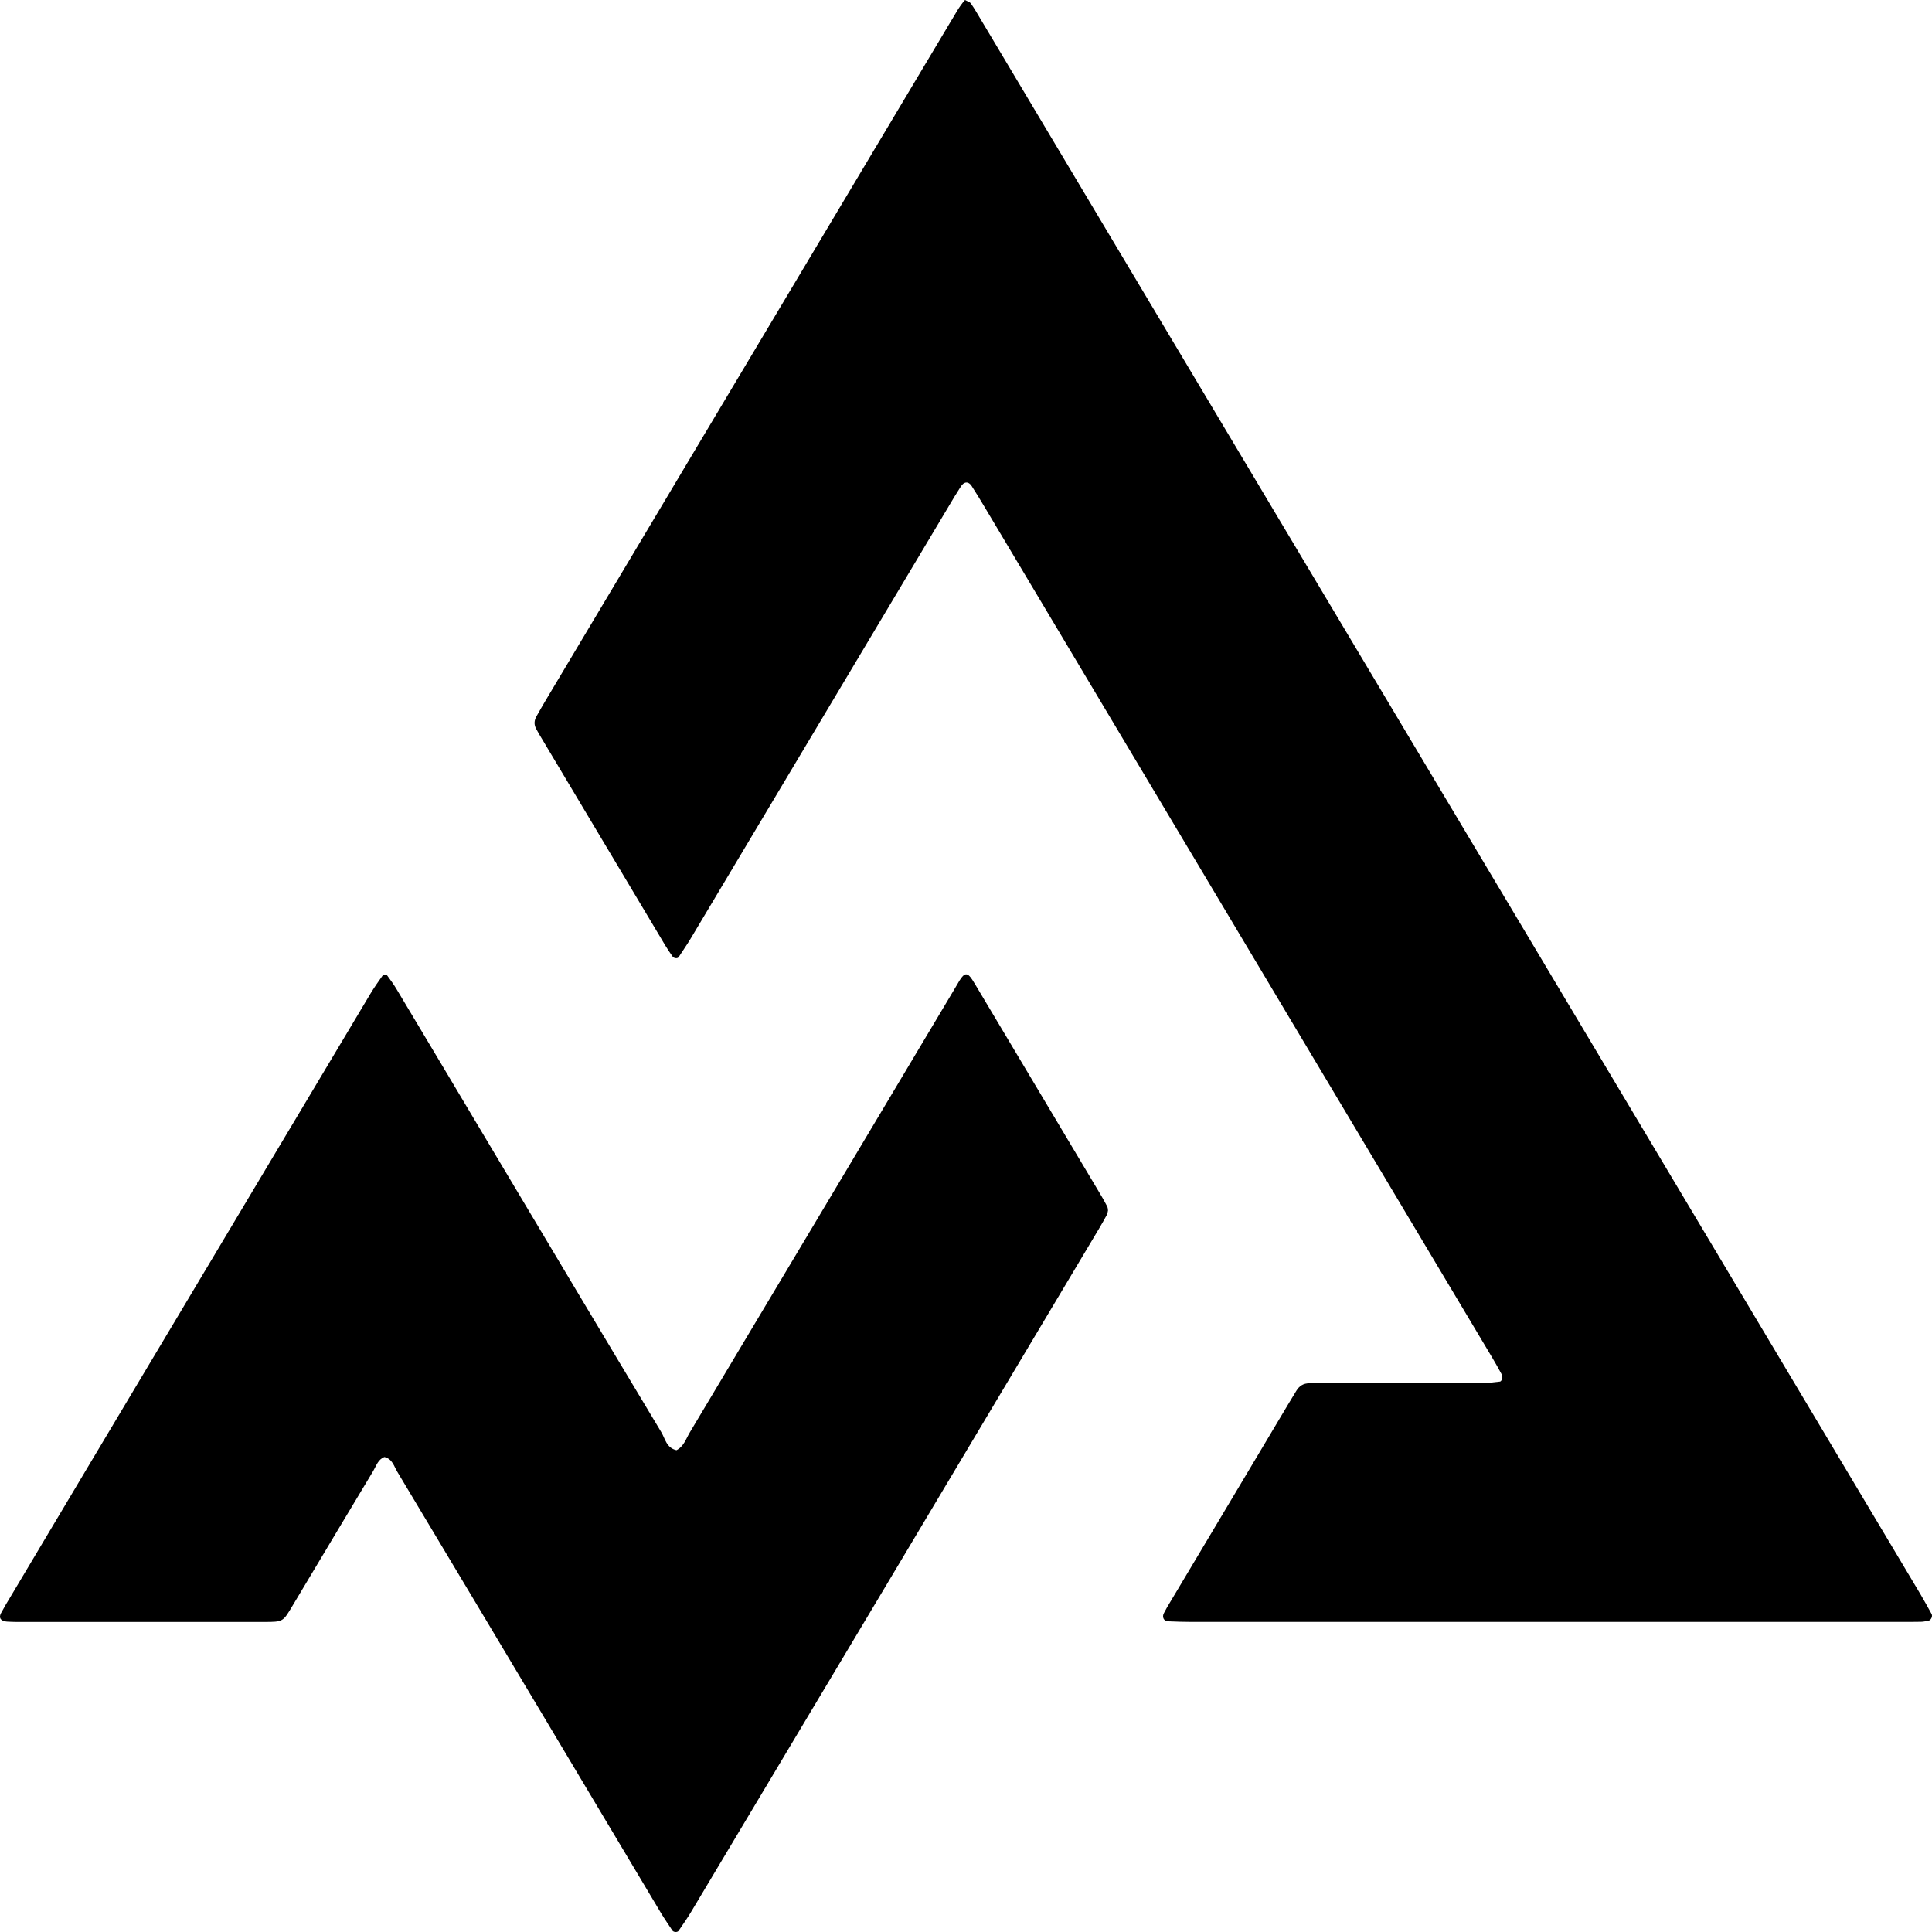
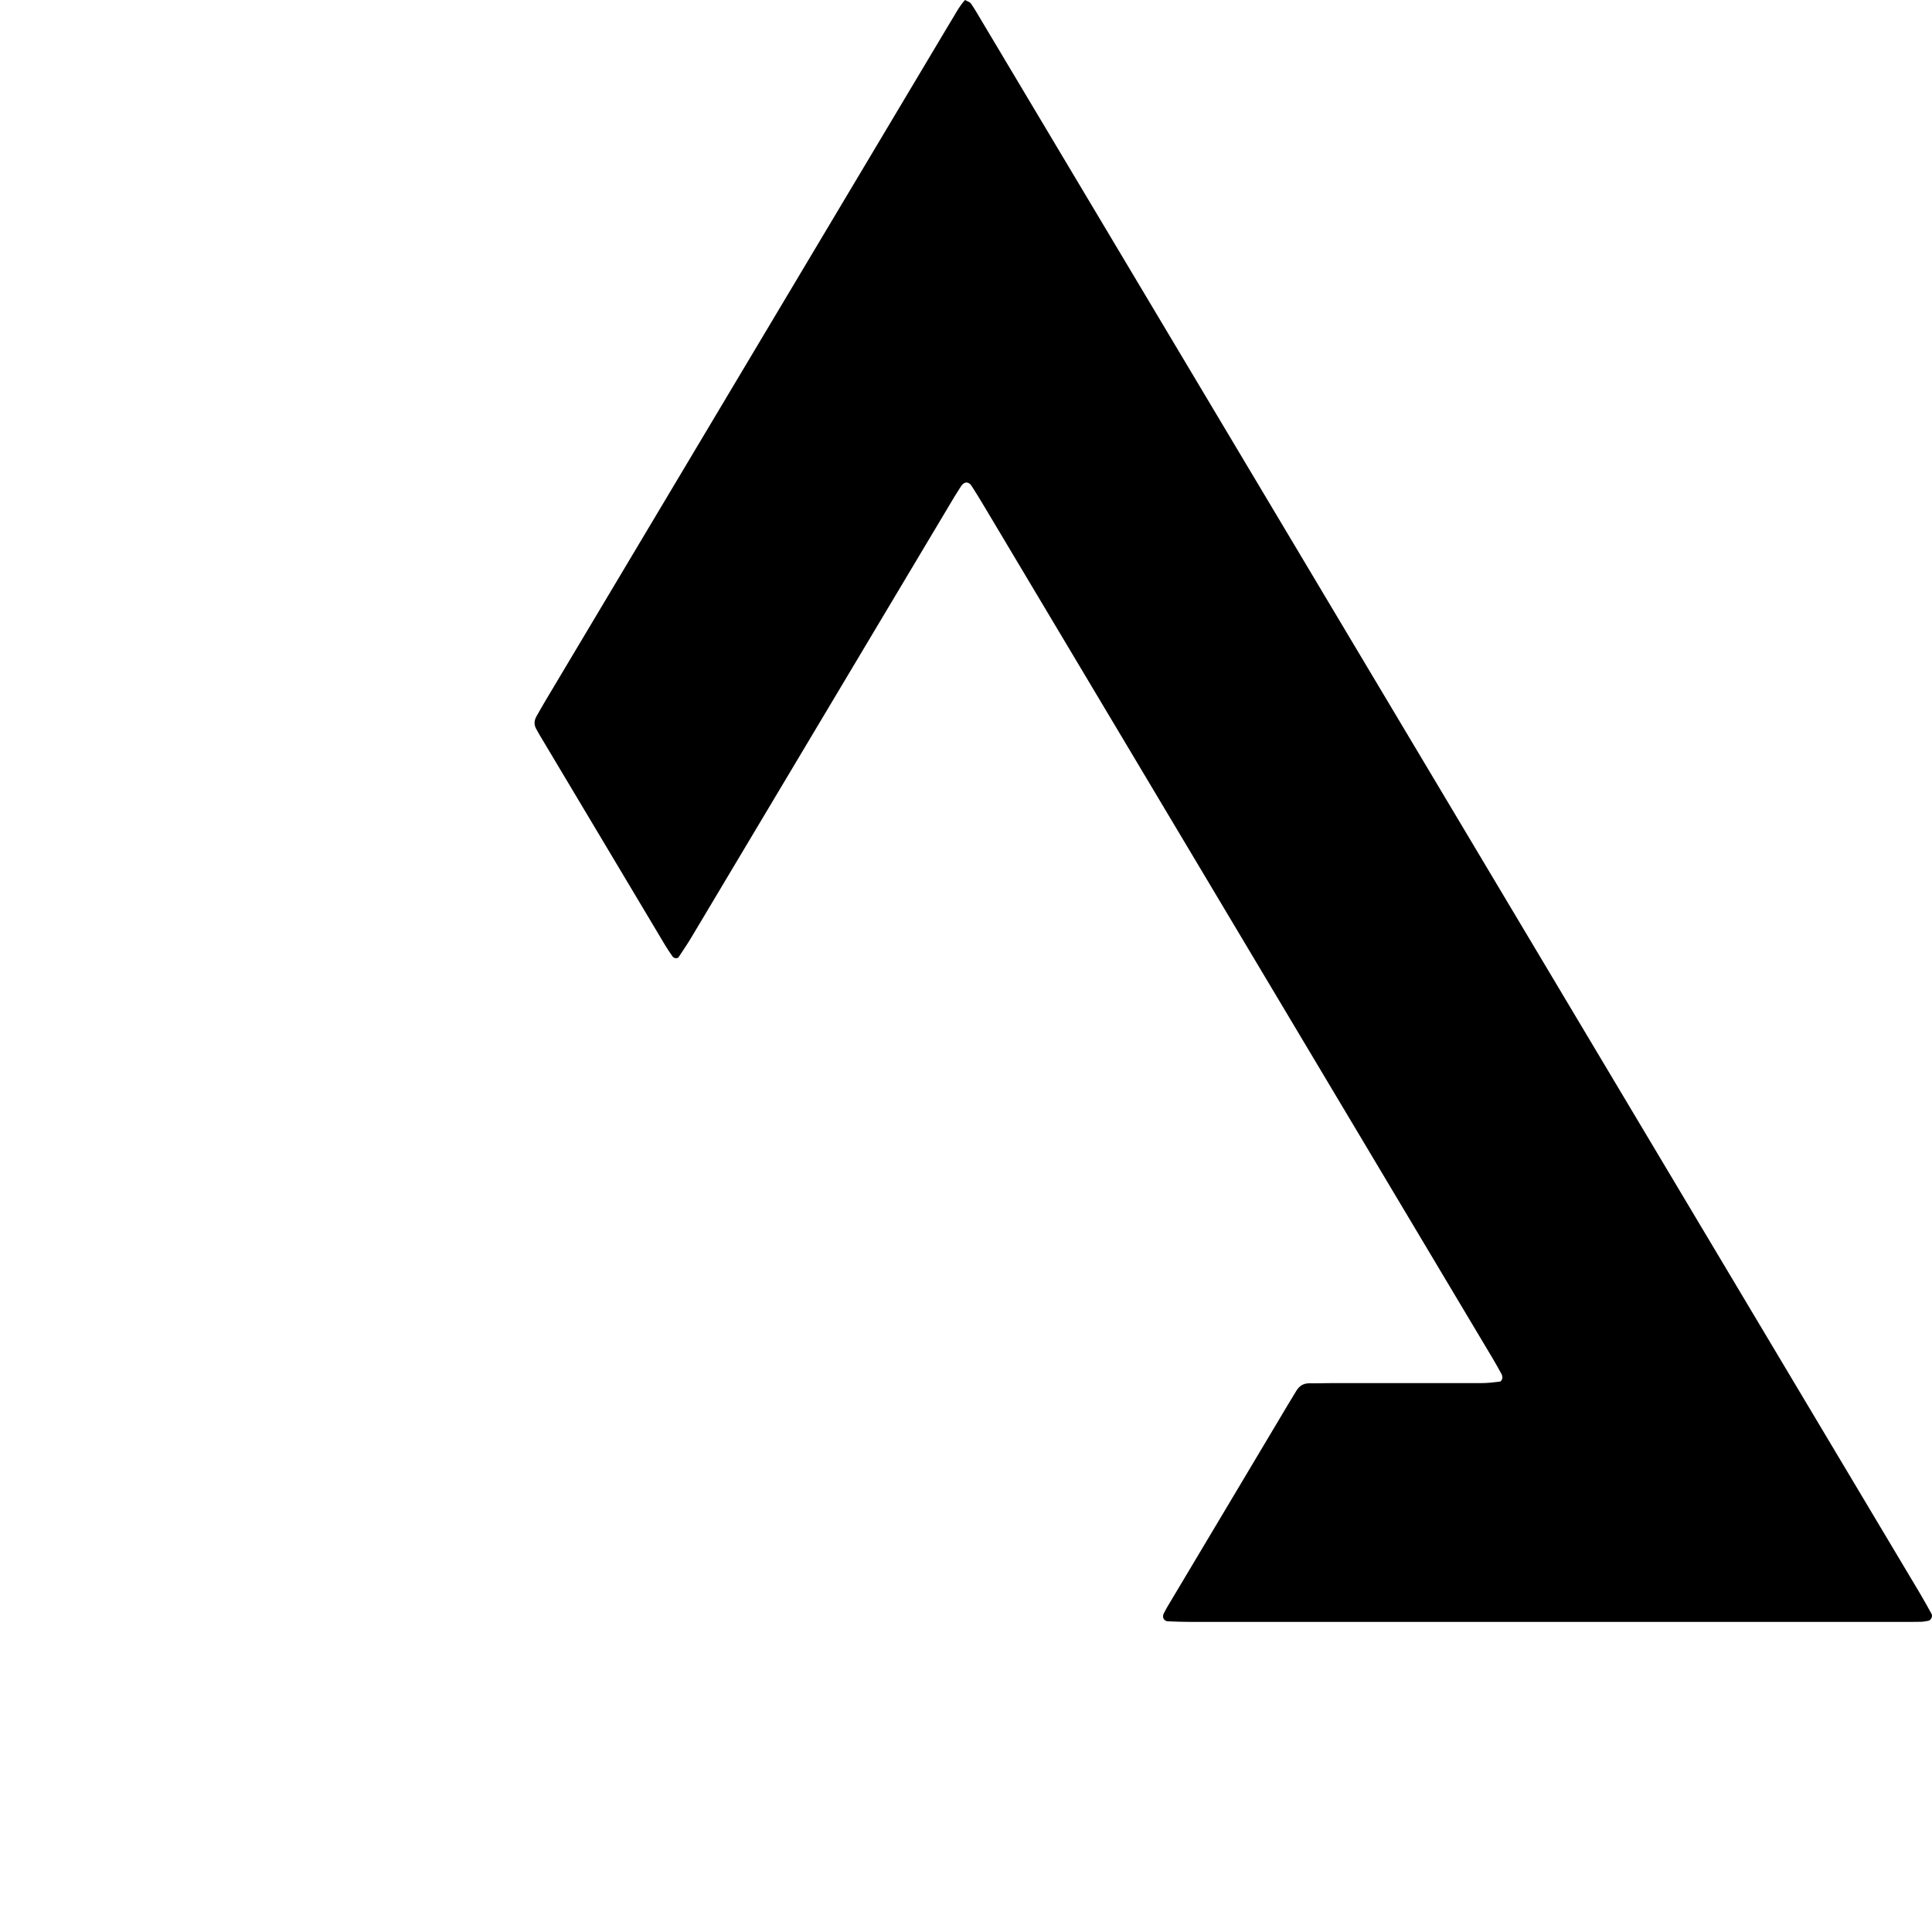
<svg xmlns="http://www.w3.org/2000/svg" width="48" height="48" viewBox="0 0 48 48" fill="none">
  <path d="M23.975 0C24.028 0.031 24.092 0.046 24.12 0.084C24.217 0.222 24.301 0.372 24.386 0.514C30.708 11.112 37.031 21.706 43.353 32.301C44.806 34.735 46.259 37.169 47.712 39.606C47.808 39.767 47.897 39.932 47.989 40.097C48.025 40.162 47.969 40.262 47.901 40.27C47.844 40.277 47.784 40.293 47.728 40.293C47.571 40.296 47.418 40.296 47.261 40.296C41.373 40.296 35.489 40.296 29.602 40.296C29.408 40.296 29.211 40.289 29.018 40.281C28.913 40.277 28.865 40.174 28.917 40.078C28.946 40.028 28.97 39.978 28.998 39.928C29.103 39.752 29.211 39.572 29.316 39.396C30.209 37.897 31.107 36.398 32 34.896C32.069 34.785 32.137 34.67 32.205 34.558C32.278 34.436 32.378 34.367 32.535 34.367C32.712 34.371 32.886 34.363 33.063 34.363C34.31 34.363 35.558 34.363 36.805 34.363C36.958 34.363 37.115 34.344 37.268 34.325C37.292 34.321 37.32 34.275 37.325 34.24C37.328 34.206 37.32 34.167 37.304 34.137C37.232 34.007 37.16 33.872 37.083 33.746C32.877 26.697 28.672 19.652 24.466 12.603C24.362 12.427 24.253 12.25 24.14 12.074C24.064 11.955 23.951 11.959 23.871 12.089C23.77 12.246 23.67 12.408 23.577 12.568C21.44 16.148 19.303 19.729 17.166 23.308C17.07 23.47 16.961 23.623 16.86 23.78C16.832 23.822 16.744 23.811 16.711 23.765C16.647 23.673 16.583 23.581 16.526 23.485C15.504 21.775 14.486 20.066 13.464 18.356C13.415 18.276 13.367 18.195 13.323 18.111C13.262 18.004 13.27 17.896 13.331 17.793C13.403 17.663 13.48 17.532 13.556 17.402C15.057 14.887 16.558 12.373 18.059 9.855C19.907 6.758 21.754 3.661 23.601 0.567C23.718 0.383 23.814 0.18 23.975 0Z" fill="#000000" />
-   <path d="M27.528 30.074C27.52 30.108 27.516 30.151 27.5 30.181C27.44 30.296 27.371 30.411 27.307 30.522C23.931 36.184 20.55 41.845 17.169 47.503C17.073 47.664 16.964 47.817 16.86 47.97C16.831 48.012 16.739 48.009 16.707 47.966C16.614 47.825 16.518 47.687 16.429 47.541C15.495 45.977 14.562 44.413 13.628 42.849C12.376 40.753 11.125 38.656 9.869 36.563C9.789 36.429 9.748 36.245 9.551 36.199C9.39 36.26 9.35 36.417 9.274 36.544C8.654 37.575 8.038 38.606 7.422 39.637C7.374 39.718 7.326 39.798 7.277 39.879C7.028 40.293 7.048 40.297 6.553 40.297C4.505 40.297 2.46 40.297 0.412 40.297C0.335 40.297 0.255 40.293 0.178 40.289C0.021 40.281 -0.039 40.197 0.025 40.078C0.106 39.932 0.19 39.783 0.279 39.641C1.663 37.318 3.048 34.995 4.436 32.673C6.026 30.013 7.611 27.352 9.201 24.692C9.298 24.531 9.406 24.378 9.515 24.225C9.527 24.209 9.6 24.209 9.612 24.225C9.7 24.344 9.789 24.466 9.865 24.596C10.646 25.904 11.427 27.207 12.203 28.514C13.608 30.867 15.012 33.225 16.425 35.574C16.526 35.739 16.554 35.973 16.807 36.03C16.992 35.935 17.045 35.743 17.137 35.59C19.258 32.044 21.375 28.495 23.492 24.945C23.609 24.754 23.721 24.558 23.838 24.363C23.963 24.16 24.039 24.156 24.16 24.347C24.2 24.413 24.24 24.474 24.277 24.539C25.287 26.233 26.297 27.924 27.307 29.618C27.375 29.729 27.44 29.844 27.5 29.959C27.524 29.997 27.524 30.039 27.528 30.074Z" fill="#000000" />
</svg>